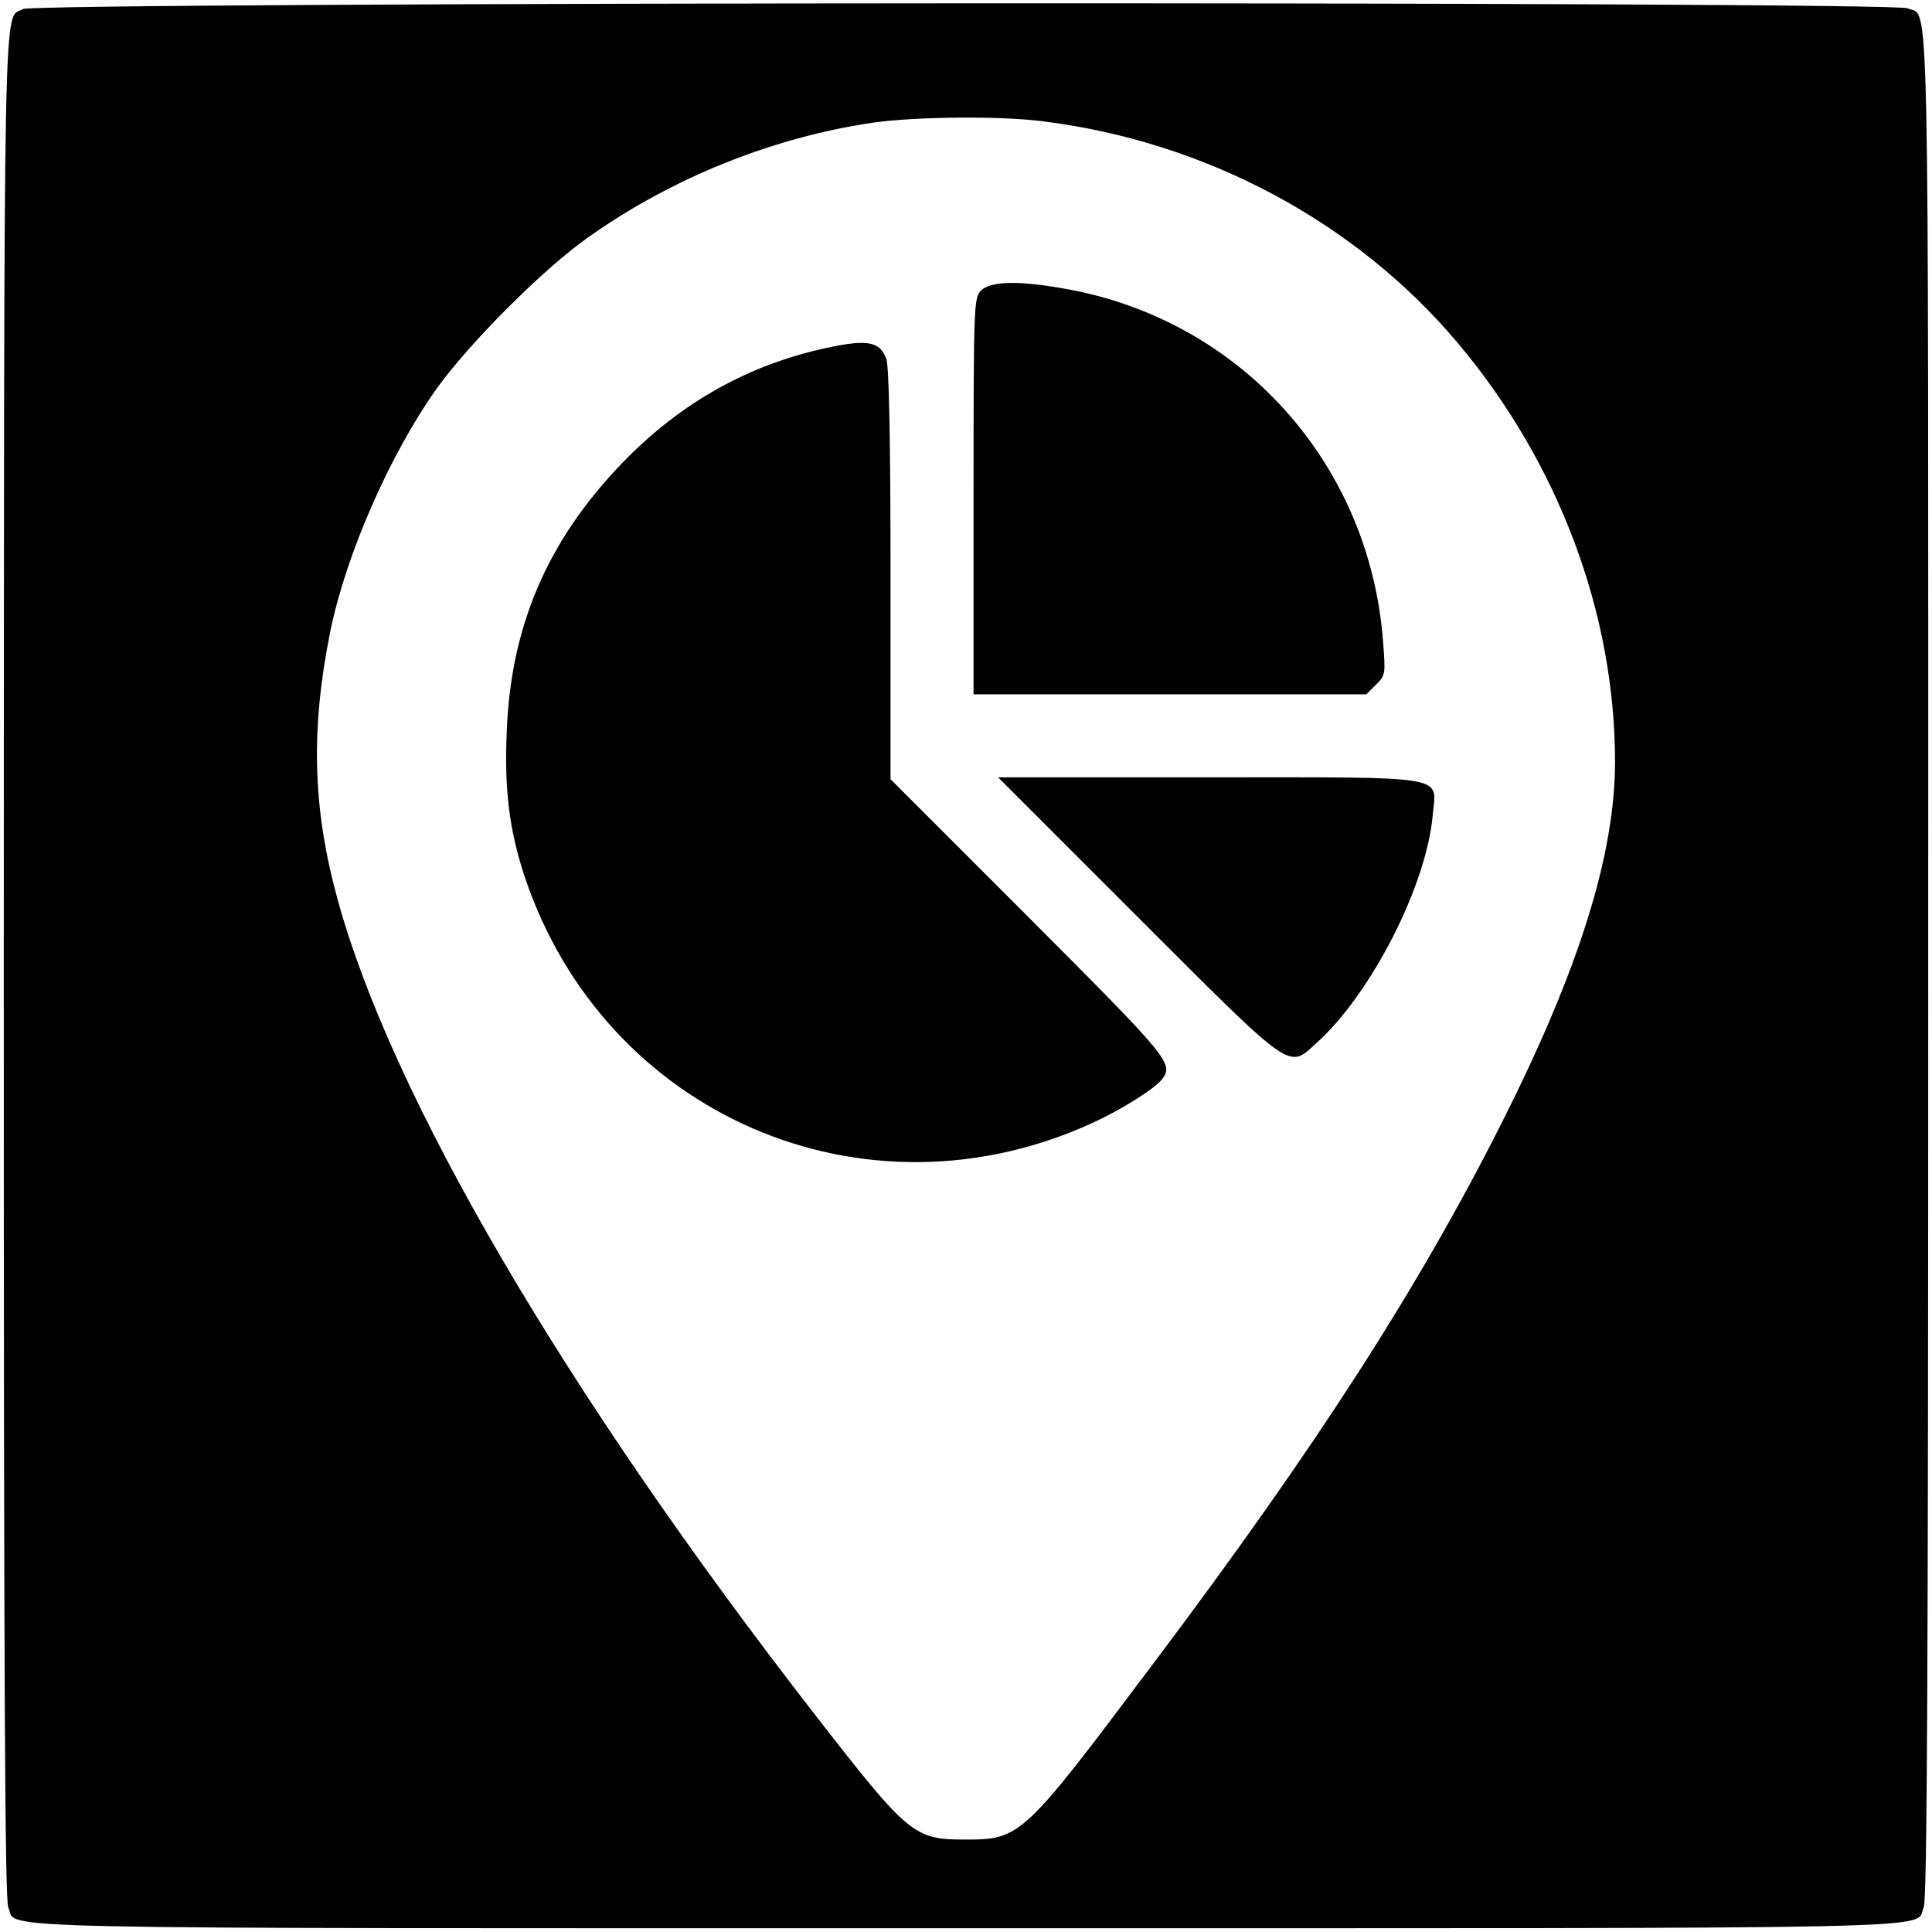
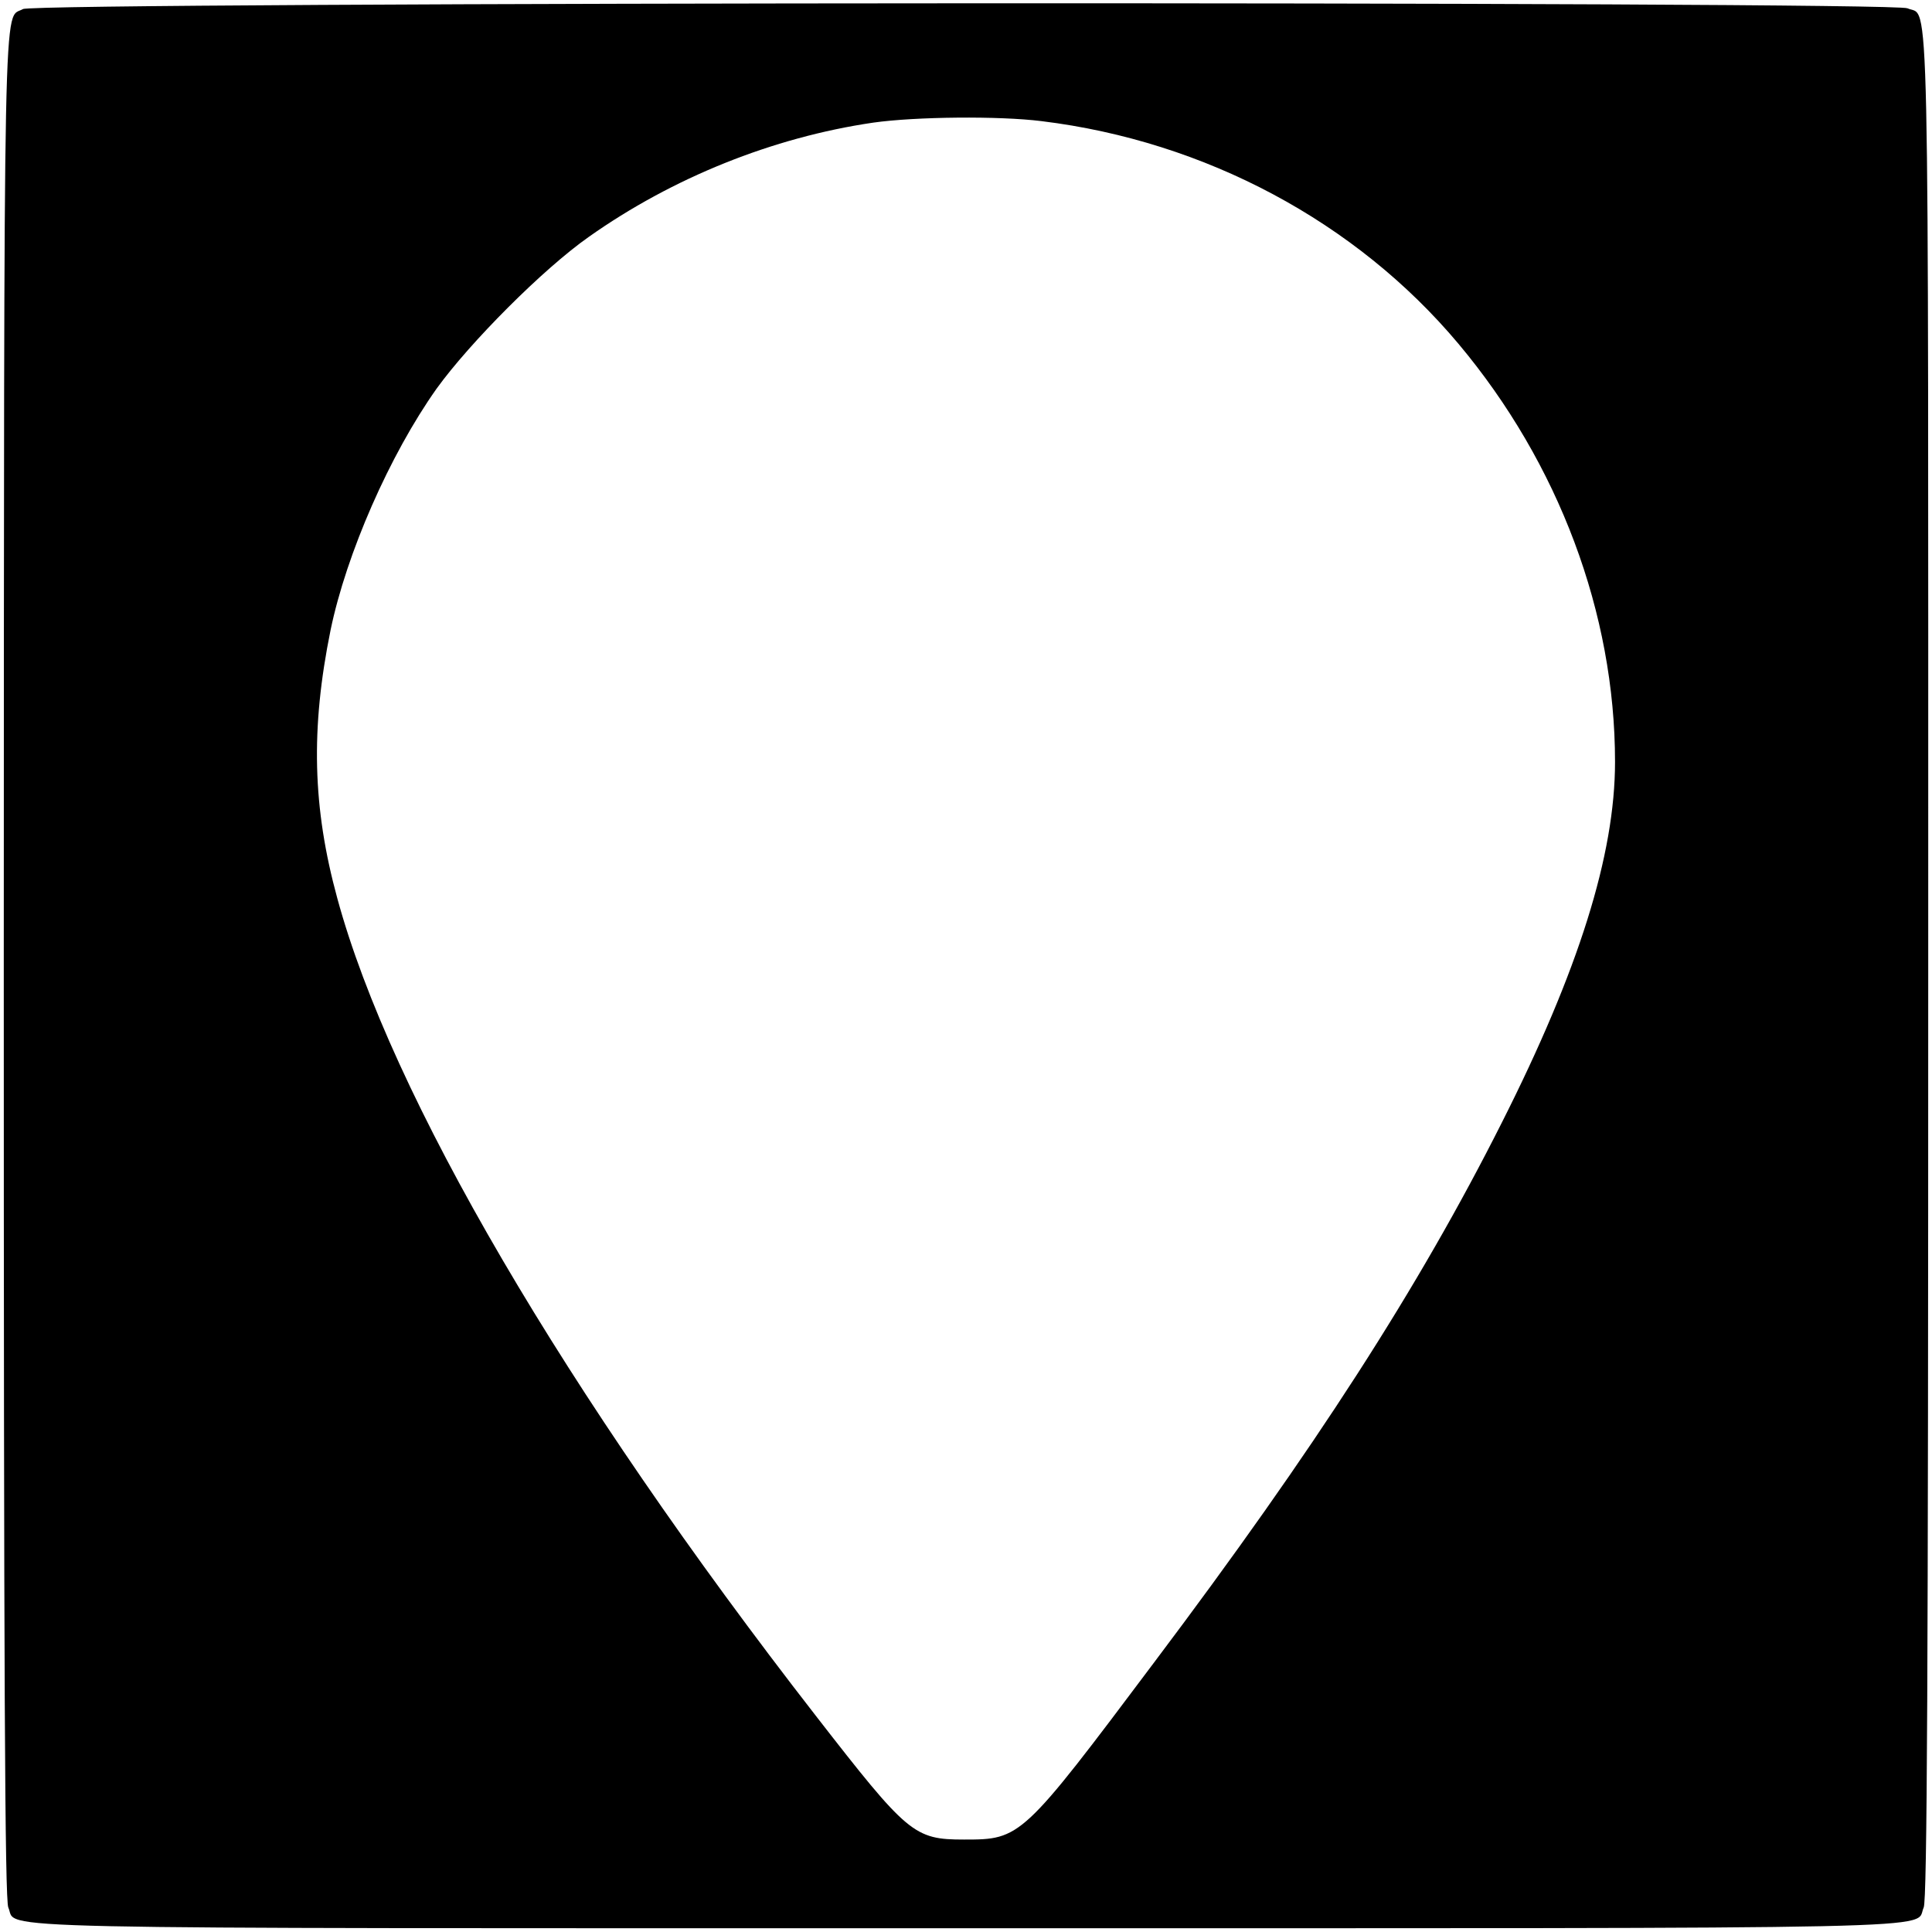
<svg xmlns="http://www.w3.org/2000/svg" version="1.0" width="512pt" height="512pt" viewBox="0 0 512 512" preserveAspectRatio="xMidYMid meet">
  <g transform="translate(0,512) scale(0.1,-0.1)" fill="#000000" stroke="none">
    <path d="M61 5096 c-53 -30 -50 126 -51 -2533 0 -1896 3 -2478 12 -2498 27 -59 -151 -55 2538 -55 2689 0 2511 -4 2538 55 9 20 12 602 12 2496 0 2688 4 2510 -55 2537 -40 19 -4960 17 -4994 -2z m2699 -297 c434 -53 834 -267 1105 -590 266 -317 415 -715 415 -1108 0 -246 -96 -552 -300 -956 -220 -437 -495 -864 -921 -1430 -351 -468 -354 -470 -504 -470 -133 0 -149 14 -393 328 -666 857 -1126 1644 -1268 2166 -66 241 -71 450 -18 711 42 203 157 465 281 640 88 122 282 317 403 402 222 157 488 264 754 303 113 16 334 18 446 4z" />
-     <path d="M2600 4350 c-19 -19 -20 -33 -20 -545 l0 -525 520 0 521 0 26 26 c25 25 25 28 18 117 -37 472 -380 851 -844 932 -122 22 -196 20 -221 -5z" />
-     <path d="M2200 4200 c-213 -44 -396 -146 -552 -308 -197 -205 -294 -430 -305 -709 -7 -156 7 -263 47 -385 211 -633 901 -932 1507 -653 76 35 160 88 181 113 34 43 25 53 -353 432 l-365 365 0 541 c0 359 -4 551 -11 572 -16 46 -48 53 -149 32z" />
-     <path d="M3015 2690 c418 -418 398 -403 475 -333 145 131 291 418 307 604 9 106 54 99 -597 99 l-555 0 370 -370z" />
  </g>
</svg>